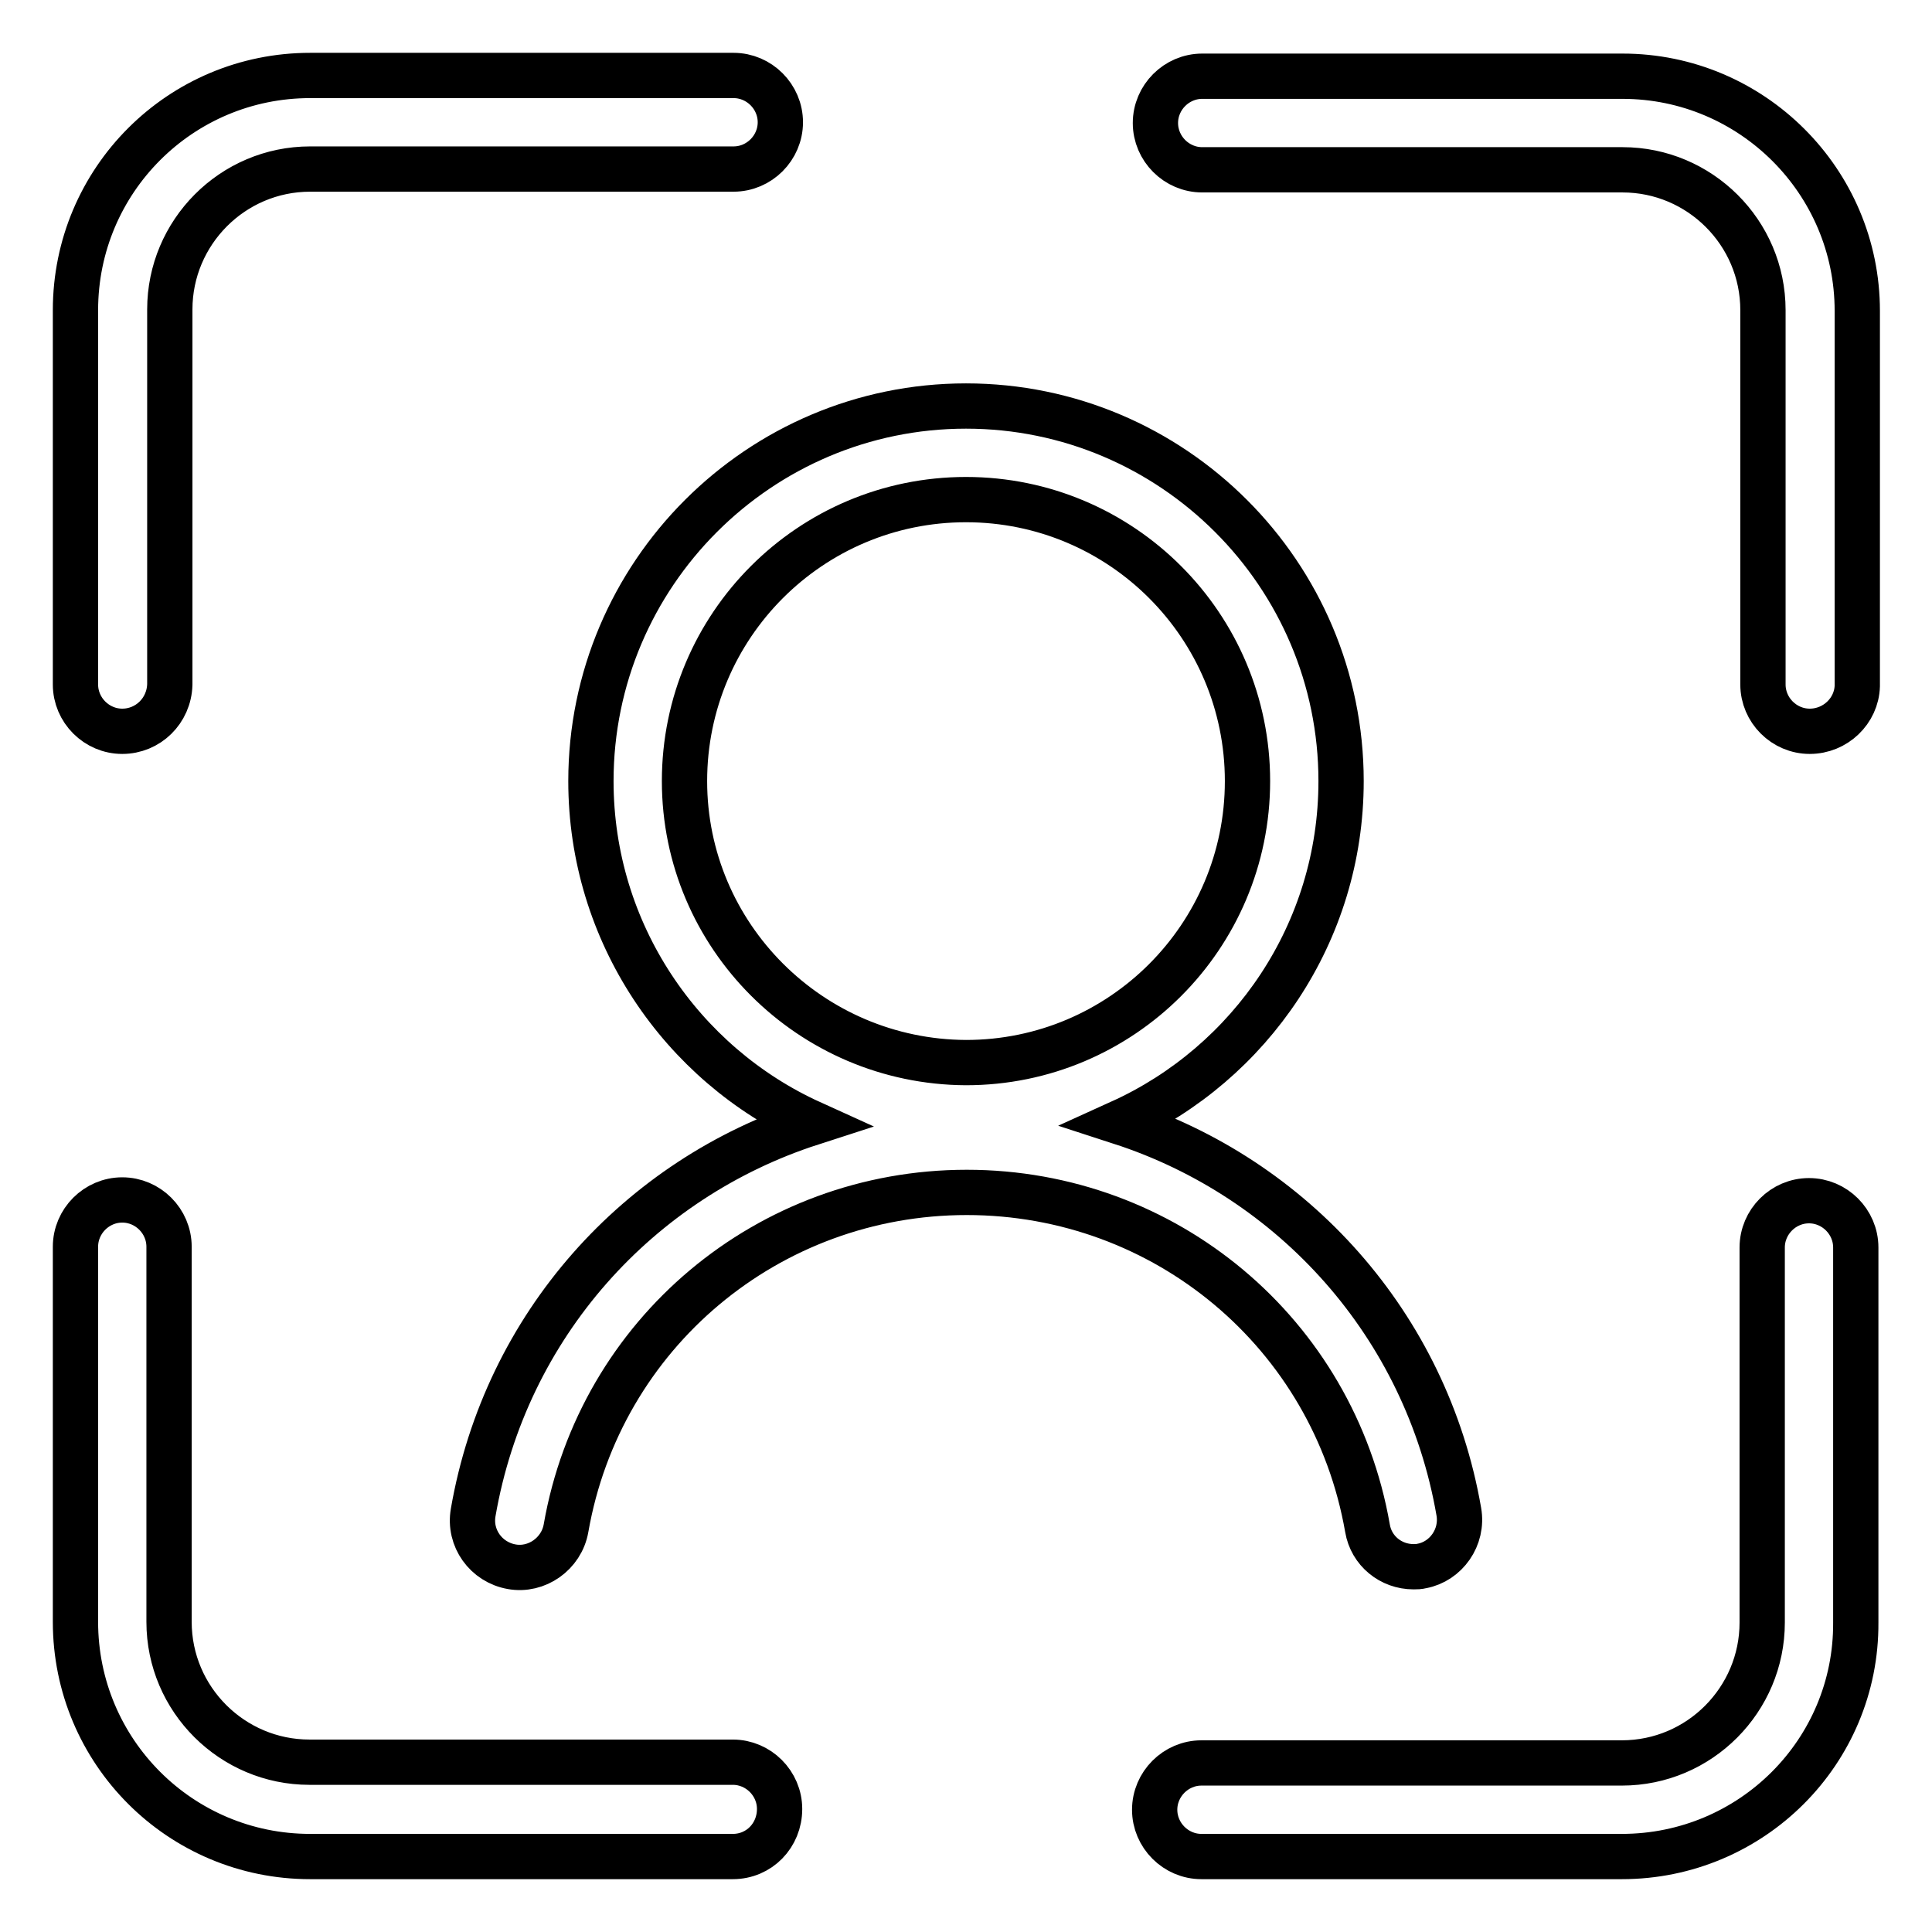
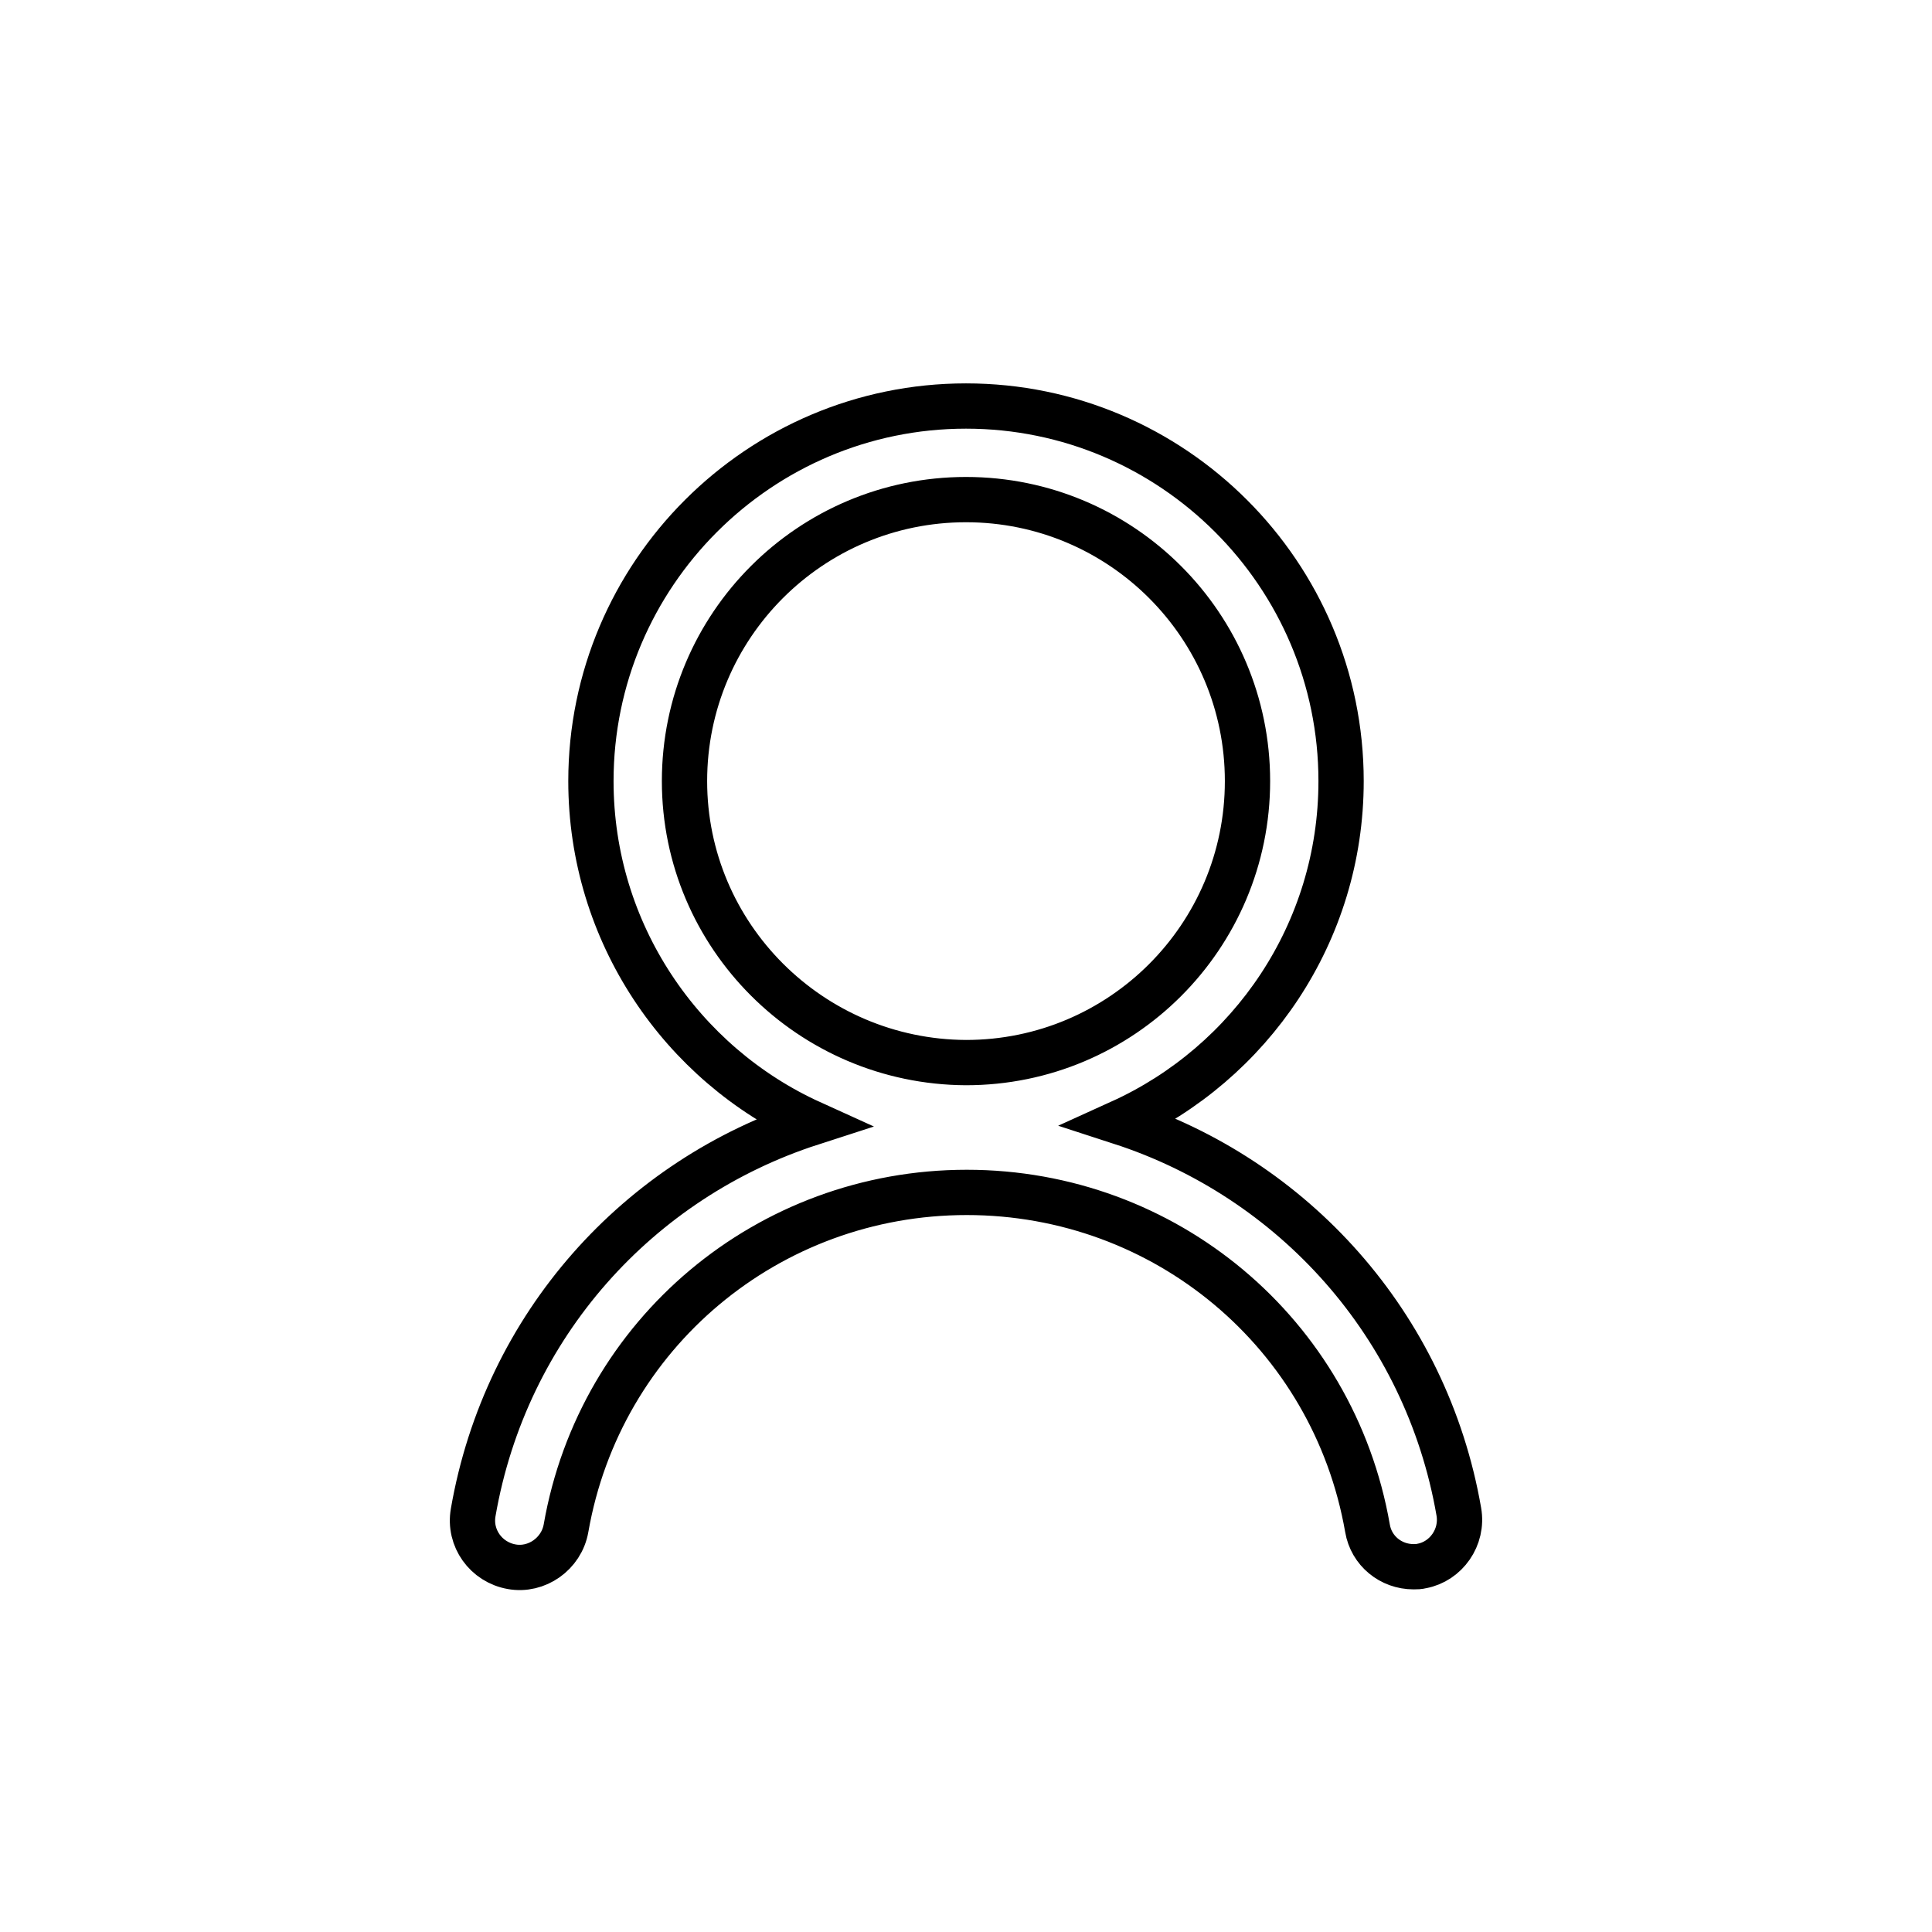
<svg xmlns="http://www.w3.org/2000/svg" version="1.1" x="0px" y="0px" viewBox="0 0 256 256" enable-background="new 0 0 256 256" xml:space="preserve">
  <g>
-     <path stroke-width="6" fill-opacity="0" stroke="#000000" d="M214.9,246h-55.7c-3.4,0-6.2-2.8-6.2-6.2c0-3.4,2.8-6.2,6.2-6.2h55.7c10.3,0,18.6-8.4,18.6-18.6v-49.7 c0-3.4,2.8-6.2,6.2-6.2c3.4,0,6.2,2.8,6.2,6.2v49.7C246,232.1,232.1,246,214.9,246z M239.8,96.9c-3.4,0-6.2-2.8-6.2-6.2V41.1 c0-10.3-8.4-18.6-18.6-18.6h-55.7c-3.4,0-6.2-2.8-6.2-6.2c0-3.4,2.8-6.2,6.2-6.2h55.7c17.1,0,31.1,13.9,31.1,31.1v49.7 C246,94.2,243.2,96.9,239.8,96.9z M16.2,96.9c-3.4,0-6.2-2.8-6.2-6.2V41.1C10,23.9,23.9,10,41.1,10h56.1c3.4,0,6.2,2.8,6.2,6.2 c0,3.4-2.8,6.2-6.2,6.2H41.1c-10.3,0-18.6,8.4-18.6,18.6v49.7C22.4,94.2,19.6,96.9,16.2,96.9z M97.1,246H41.1 C23.9,246,10,232.1,10,214.9v-49.7c0-3.4,2.8-6.2,6.2-6.2c3.4,0,6.2,2.8,6.2,6.2v49.7c0,10.3,8.4,18.6,18.6,18.6h56.1 c3.4,0,6.2,2.8,6.2,6.2C103.3,243.2,100.6,246,97.1,246z" />
    <path stroke-width="6" fill-opacity="0" stroke="#000000" d="M193.3,200.3c-4.3-24.8-22-44.2-44.8-51.6c17.2-7.8,29.2-25.1,29.2-45.2c0-27.4-22.3-49.7-49.7-49.7 c-27.4,0-49.7,22.3-49.7,49.7c0,20.1,12,37.5,29.2,45.3c-22.9,7.4-40.5,26.8-44.8,51.6c-0.6,3.4,1.7,6.6,5.1,7.2 c3.3,0.6,6.6-1.7,7.2-5.1c4.5-25.8,26.8-44.5,53.1-44.5c26.3,0,48.6,18.7,53.1,44.5c0.5,3,3.1,5.1,6.1,5.1c0.4,0,0.7,0,1.1-0.1 C191.6,206.9,193.9,203.7,193.3,200.3L193.3,200.3z M90.7,103.5c0-20.6,16.7-37.3,37.3-37.3c20.6,0,37.3,16.7,37.3,37.3 s-16.7,37.3-37.3,37.3C107.4,140.7,90.7,124,90.7,103.5z" />
  </g>
</svg>